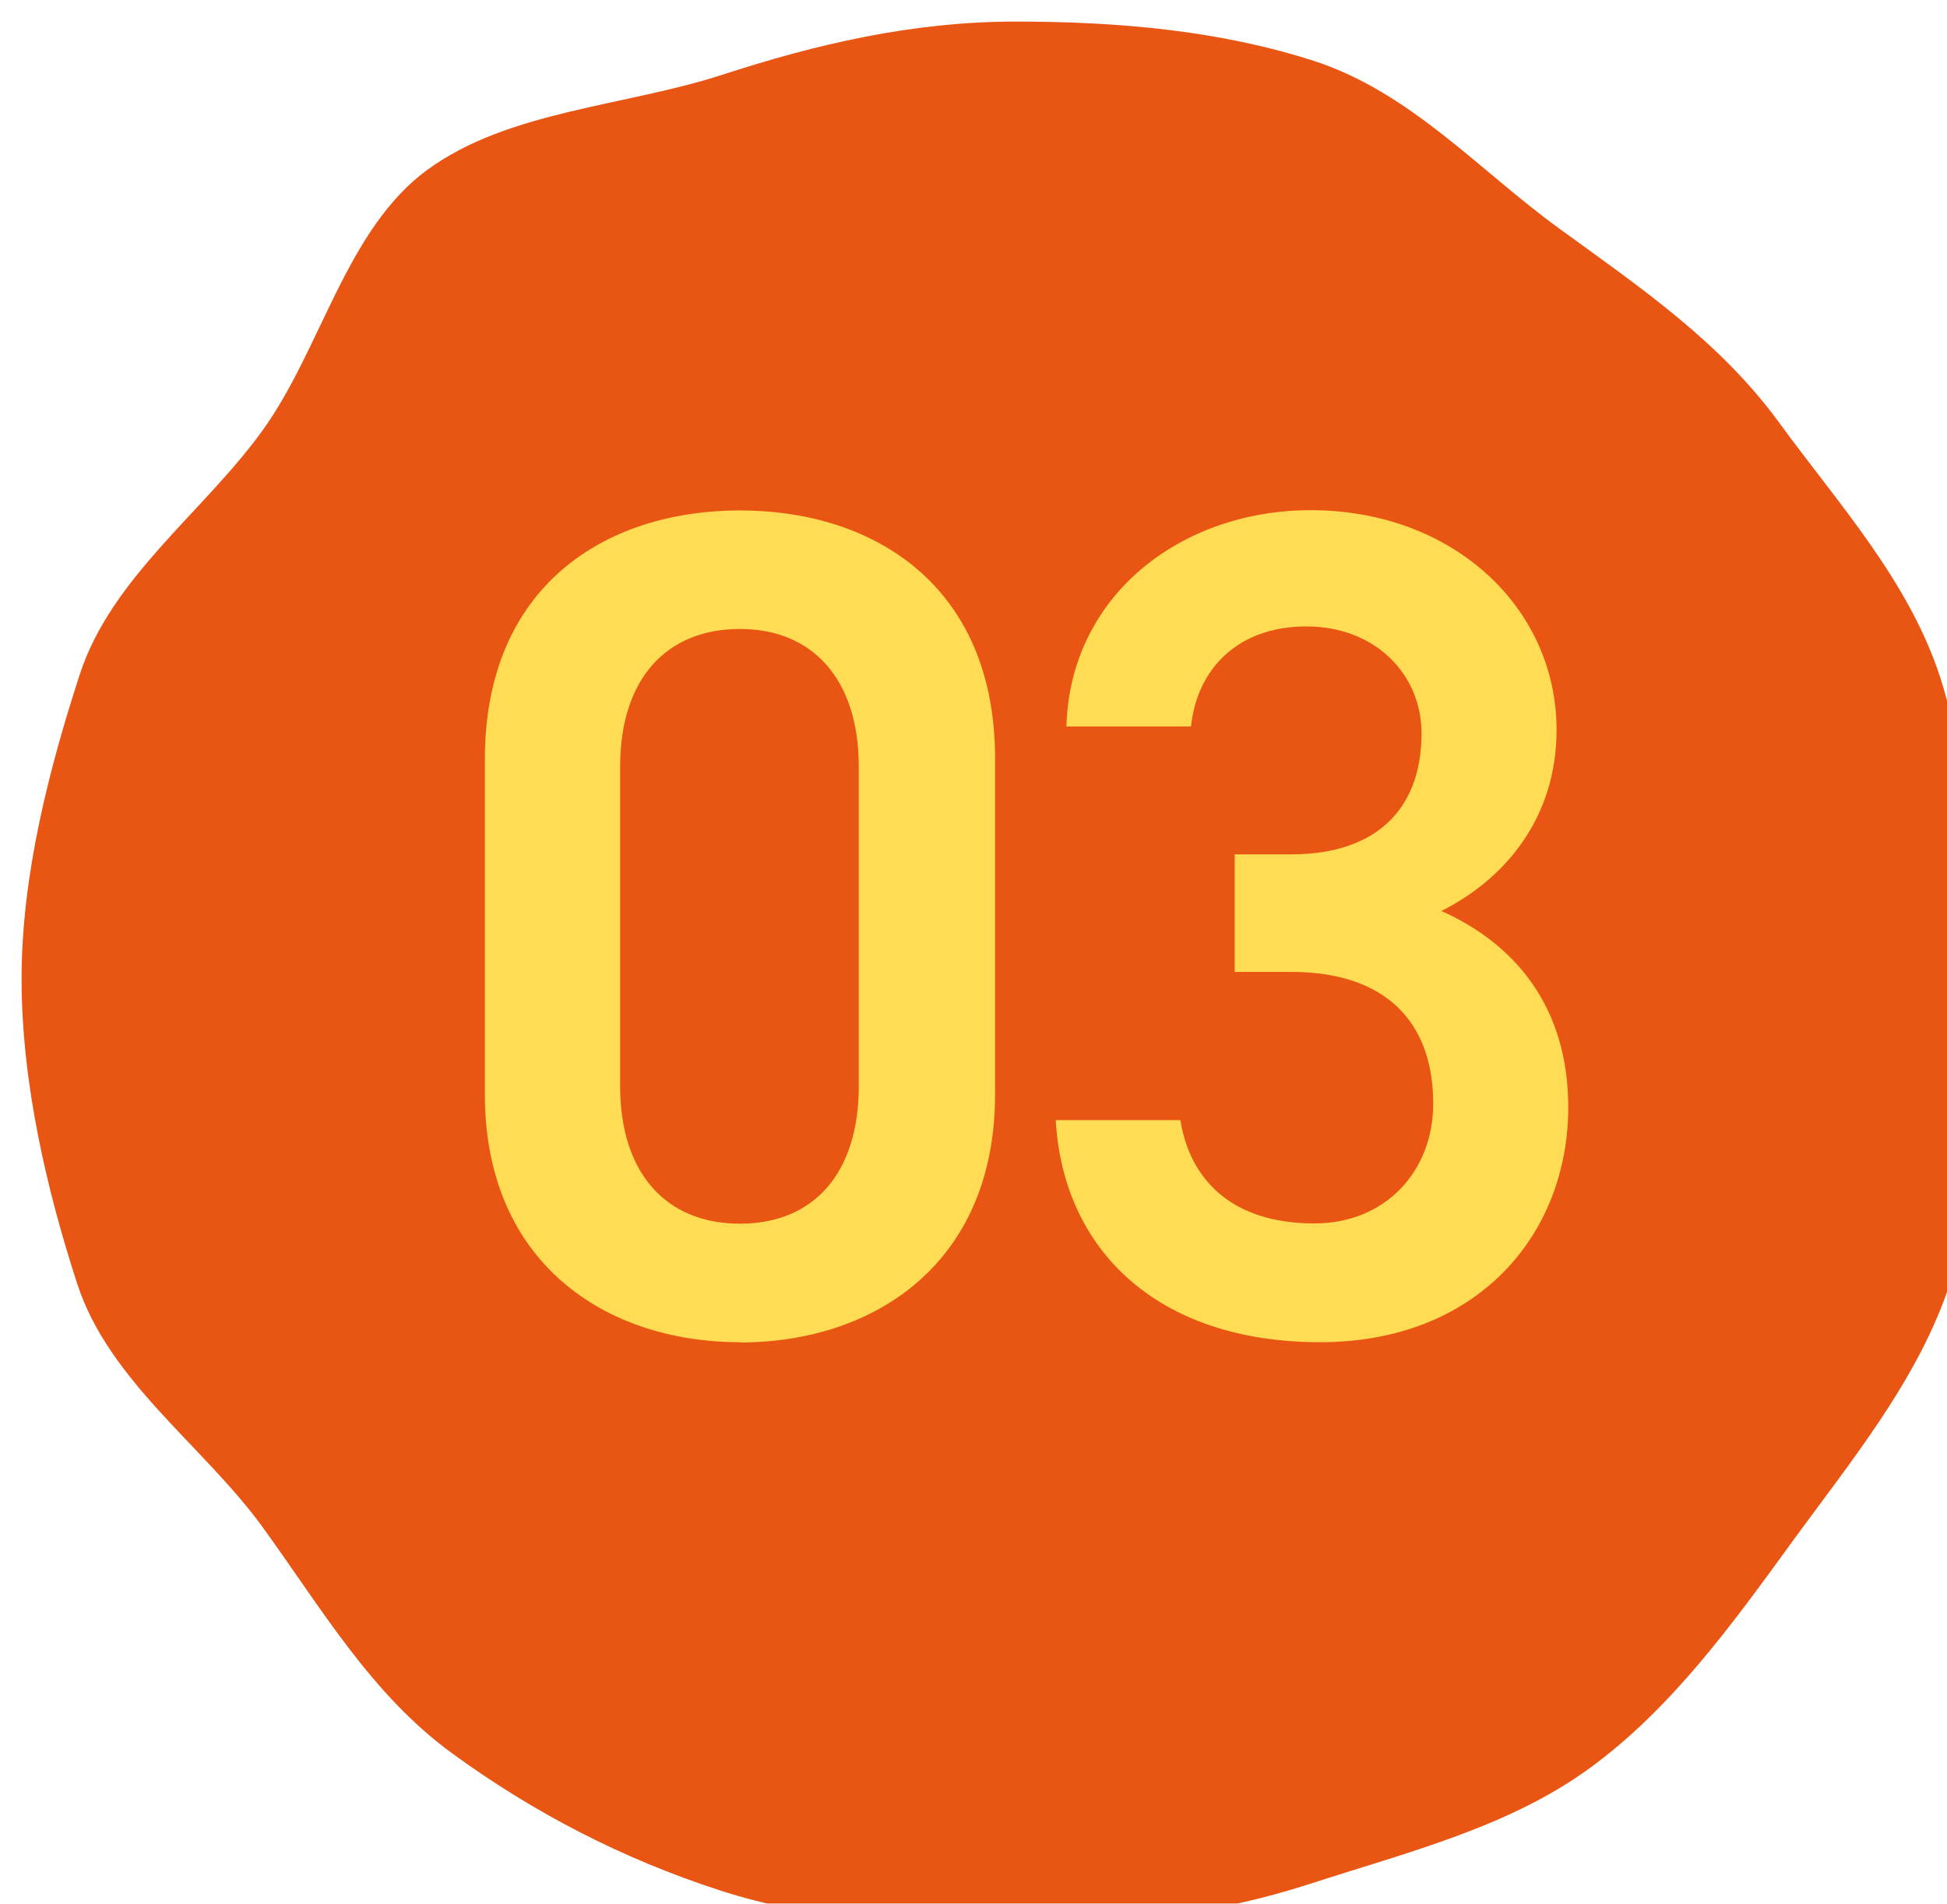
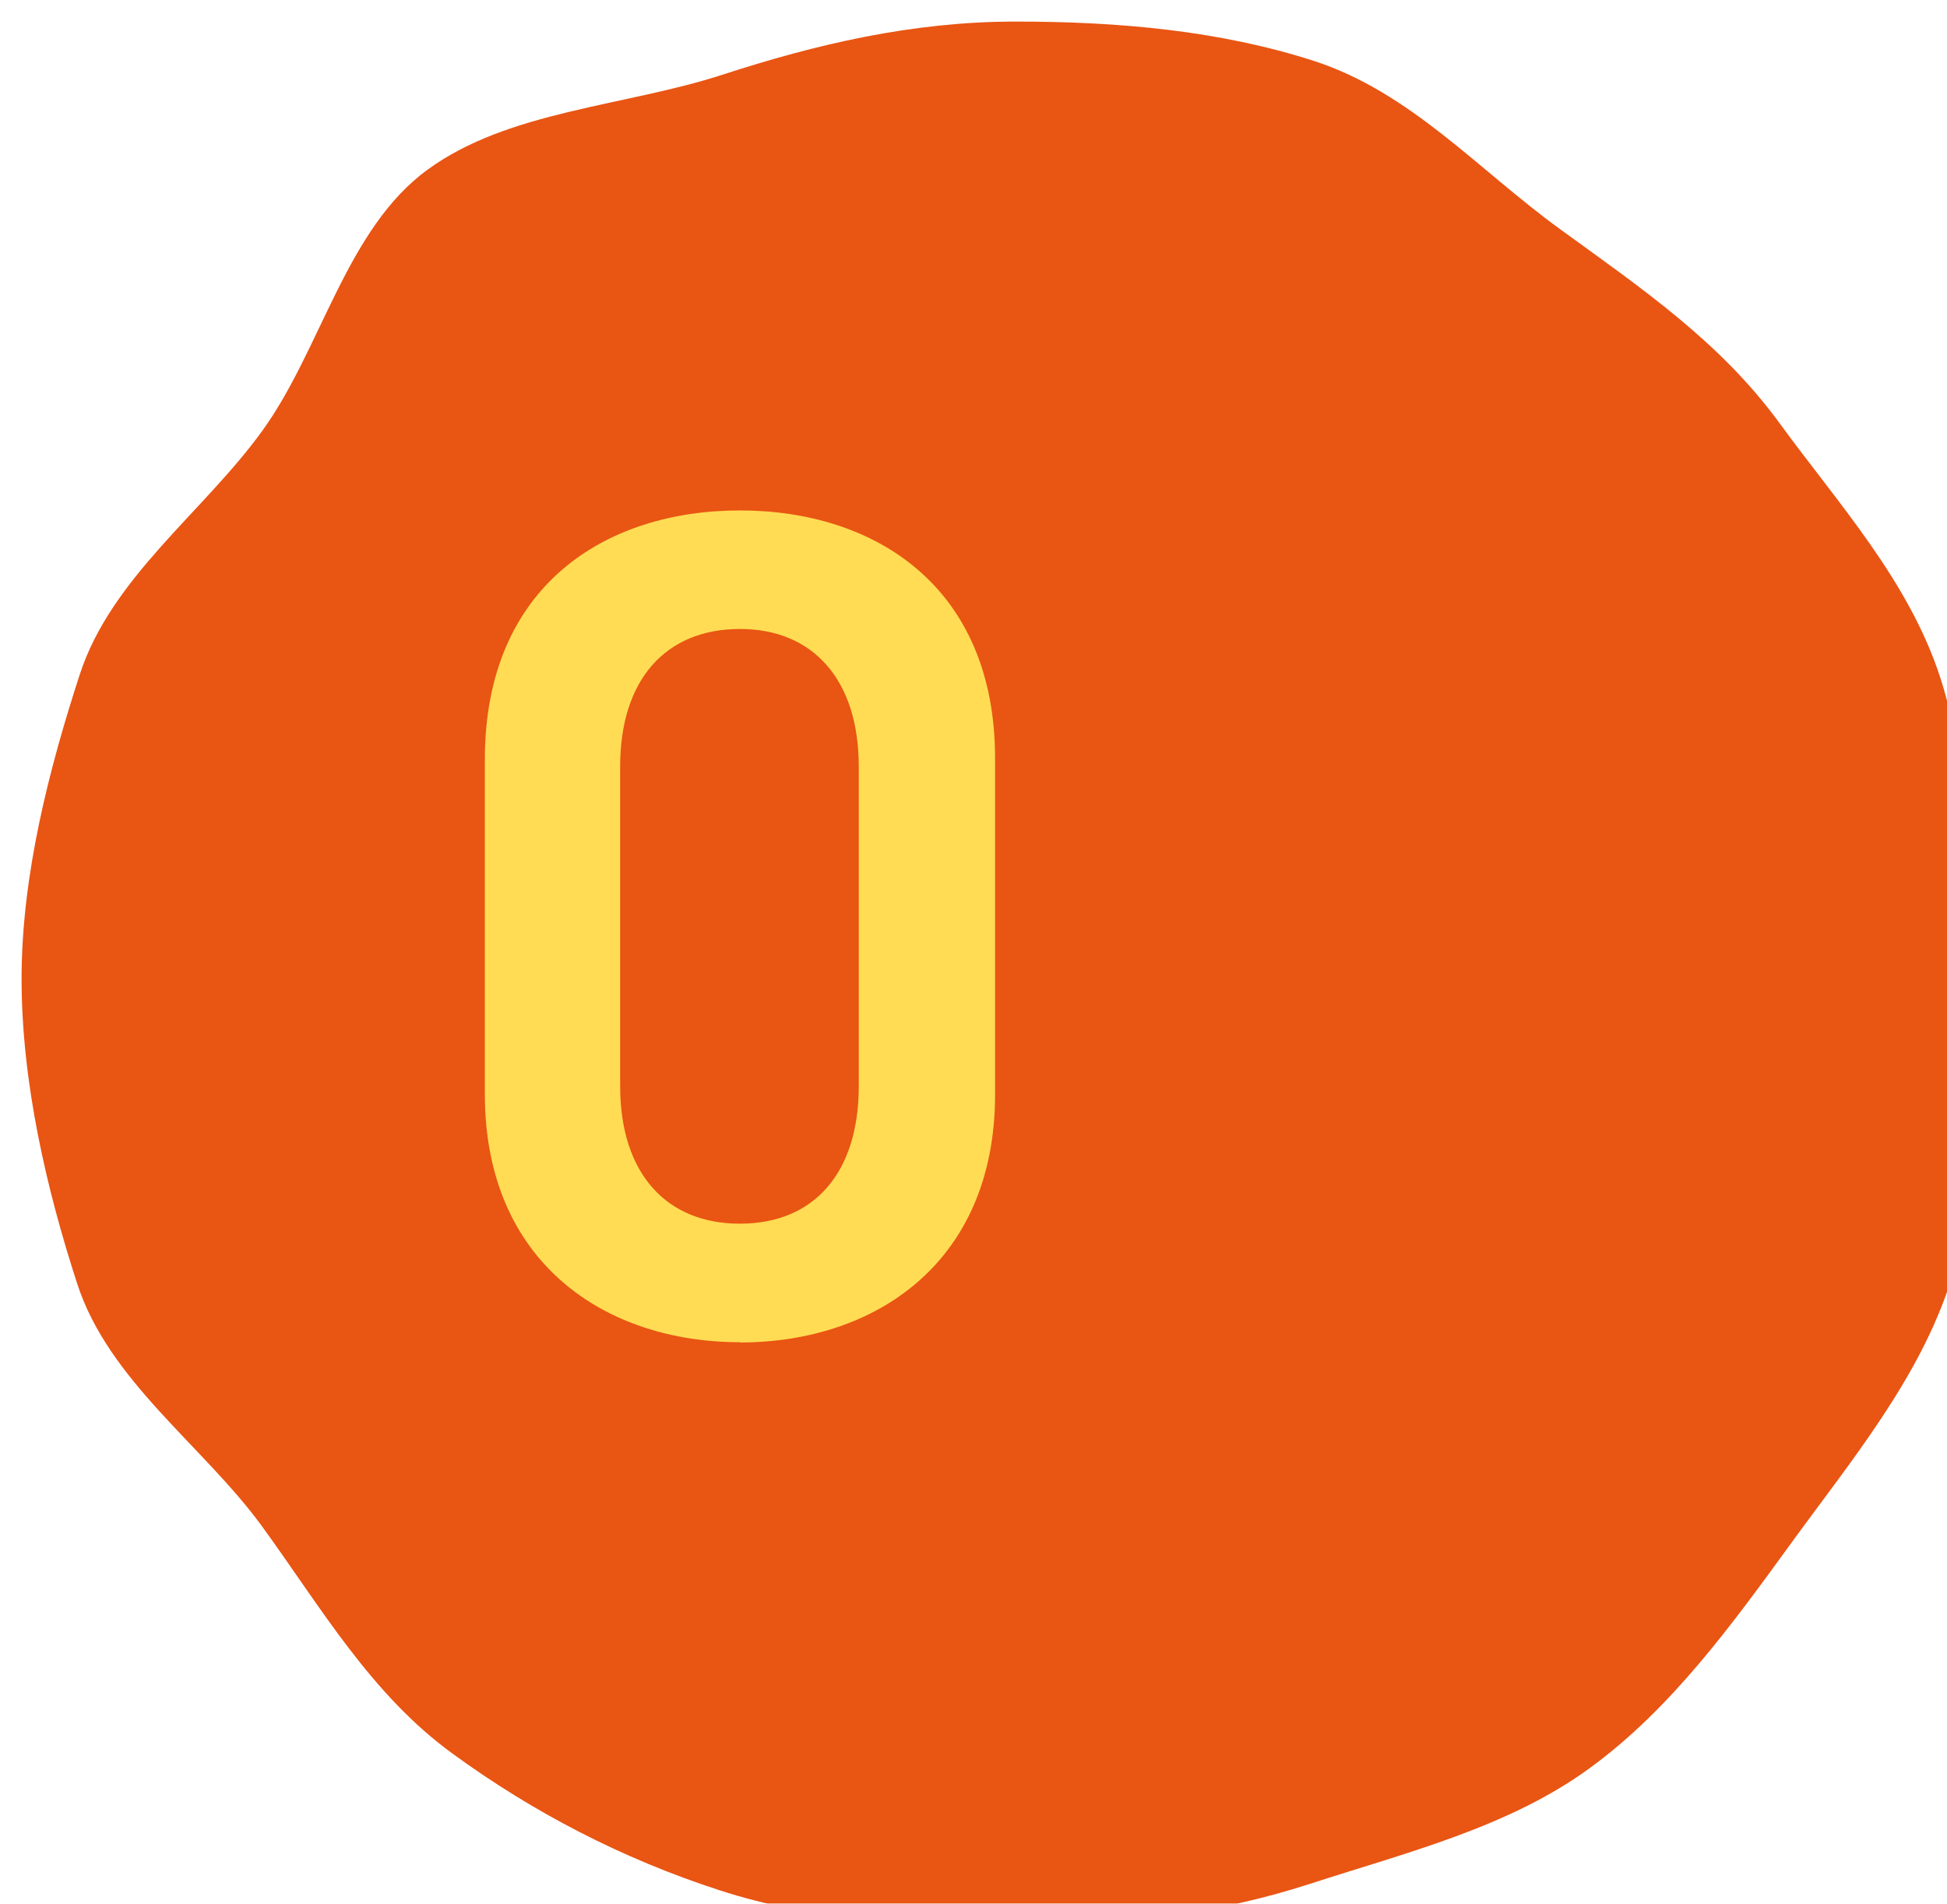
<svg xmlns="http://www.w3.org/2000/svg" id="_レイヤー_2" width="76.7" height="75" viewBox="0 0 76.7 75">
  <defs>
    <style>.cls-1{fill:#e95513;}.cls-2{filter:url(#drop-shadow-1);}.cls-3{fill:#ffdc53;stroke-width:0px;}</style>
    <filter id="drop-shadow-1" filterUnits="userSpaceOnUse">
      <feOffset dx=".86" dy=".86" />
      <feGaussianBlur result="blur" stdDeviation="0" />
      <feFlood flood-color="#002b3d" flood-opacity=".1" />
      <feComposite in2="blur" operator="in" />
      <feComposite in="SourceGraphic" />
    </filter>
  </defs>
  <g id="_コンテンツ">
    <g class="cls-2">
      <path class="cls-1" d="M76.52,37.7c0,4.09.65,8.27-.55,11.96-1.24,3.82-3.93,7.06-6.25,10.25-2.34,3.22-4.75,6.56-7.97,8.9-3.18,2.32-7.19,3.31-11.01,4.55-3.69,1.2-7.5,1.64-11.59,1.64s-7.98-.19-11.67-1.39c-3.82-1.24-7.33-3.06-10.51-5.38-3.22-2.34-5.17-5.74-7.51-8.96-2.32-3.18-6.04-5.73-7.28-9.56-1.2-3.69-2.19-7.92-2.19-12.01s1.09-8.29,2.29-11.98c1.24-3.82,4.87-6.4,7.18-9.59,2.34-3.22,3.31-7.97,6.53-10.31,3.18-2.32,7.77-2.49,11.59-3.73,3.69-1.2,7.48-2.1,11.57-2.1s8.06.36,11.75,1.55c3.82,1.24,6.51,4.32,9.7,6.63,3.22,2.34,6.31,4.44,8.65,7.65,2.32,3.18,5.09,6.2,6.33,10.03,1.2,3.69.94,7.75.94,11.83Z" />
    </g>
    <path class="cls-3" d="M29.15,52.88c-5.32,0-10.05-3.15-10.05-9.77v-13.19c0-6.81,4.72-9.81,10.05-9.81s10.05,3.01,10.05,9.77v13.24c0,6.62-4.72,9.77-10.05,9.77ZM29.15,24.78c-2.92,0-4.72,1.99-4.72,5.42v12.59c0,3.43,1.81,5.42,4.72,5.42s4.68-1.99,4.68-5.42v-12.59c0-3.43-1.81-5.42-4.68-5.42Z" />
-     <path class="cls-3" d="M48.64,33.66h2.22c3.33,0,5.14-1.76,5.14-4.77,0-2.31-1.81-4.21-4.54-4.21s-4.31,1.71-4.54,3.94h-4.91c.14-5.14,4.49-8.52,9.63-8.52,5.6,0,9.68,3.84,9.68,8.66,0,3.47-2.04,5.88-4.54,7.13,2.92,1.3,5,3.8,5,7.73,0,5.05-3.61,9.26-9.77,9.26-6.48,0-10.14-3.7-10.42-8.75h4.91c.37,2.31,1.99,4.07,5.28,4.07,2.78,0,4.68-2.04,4.68-4.72,0-3.24-1.9-5.19-5.6-5.19h-2.22v-4.63Z" />
  </g>
</svg>